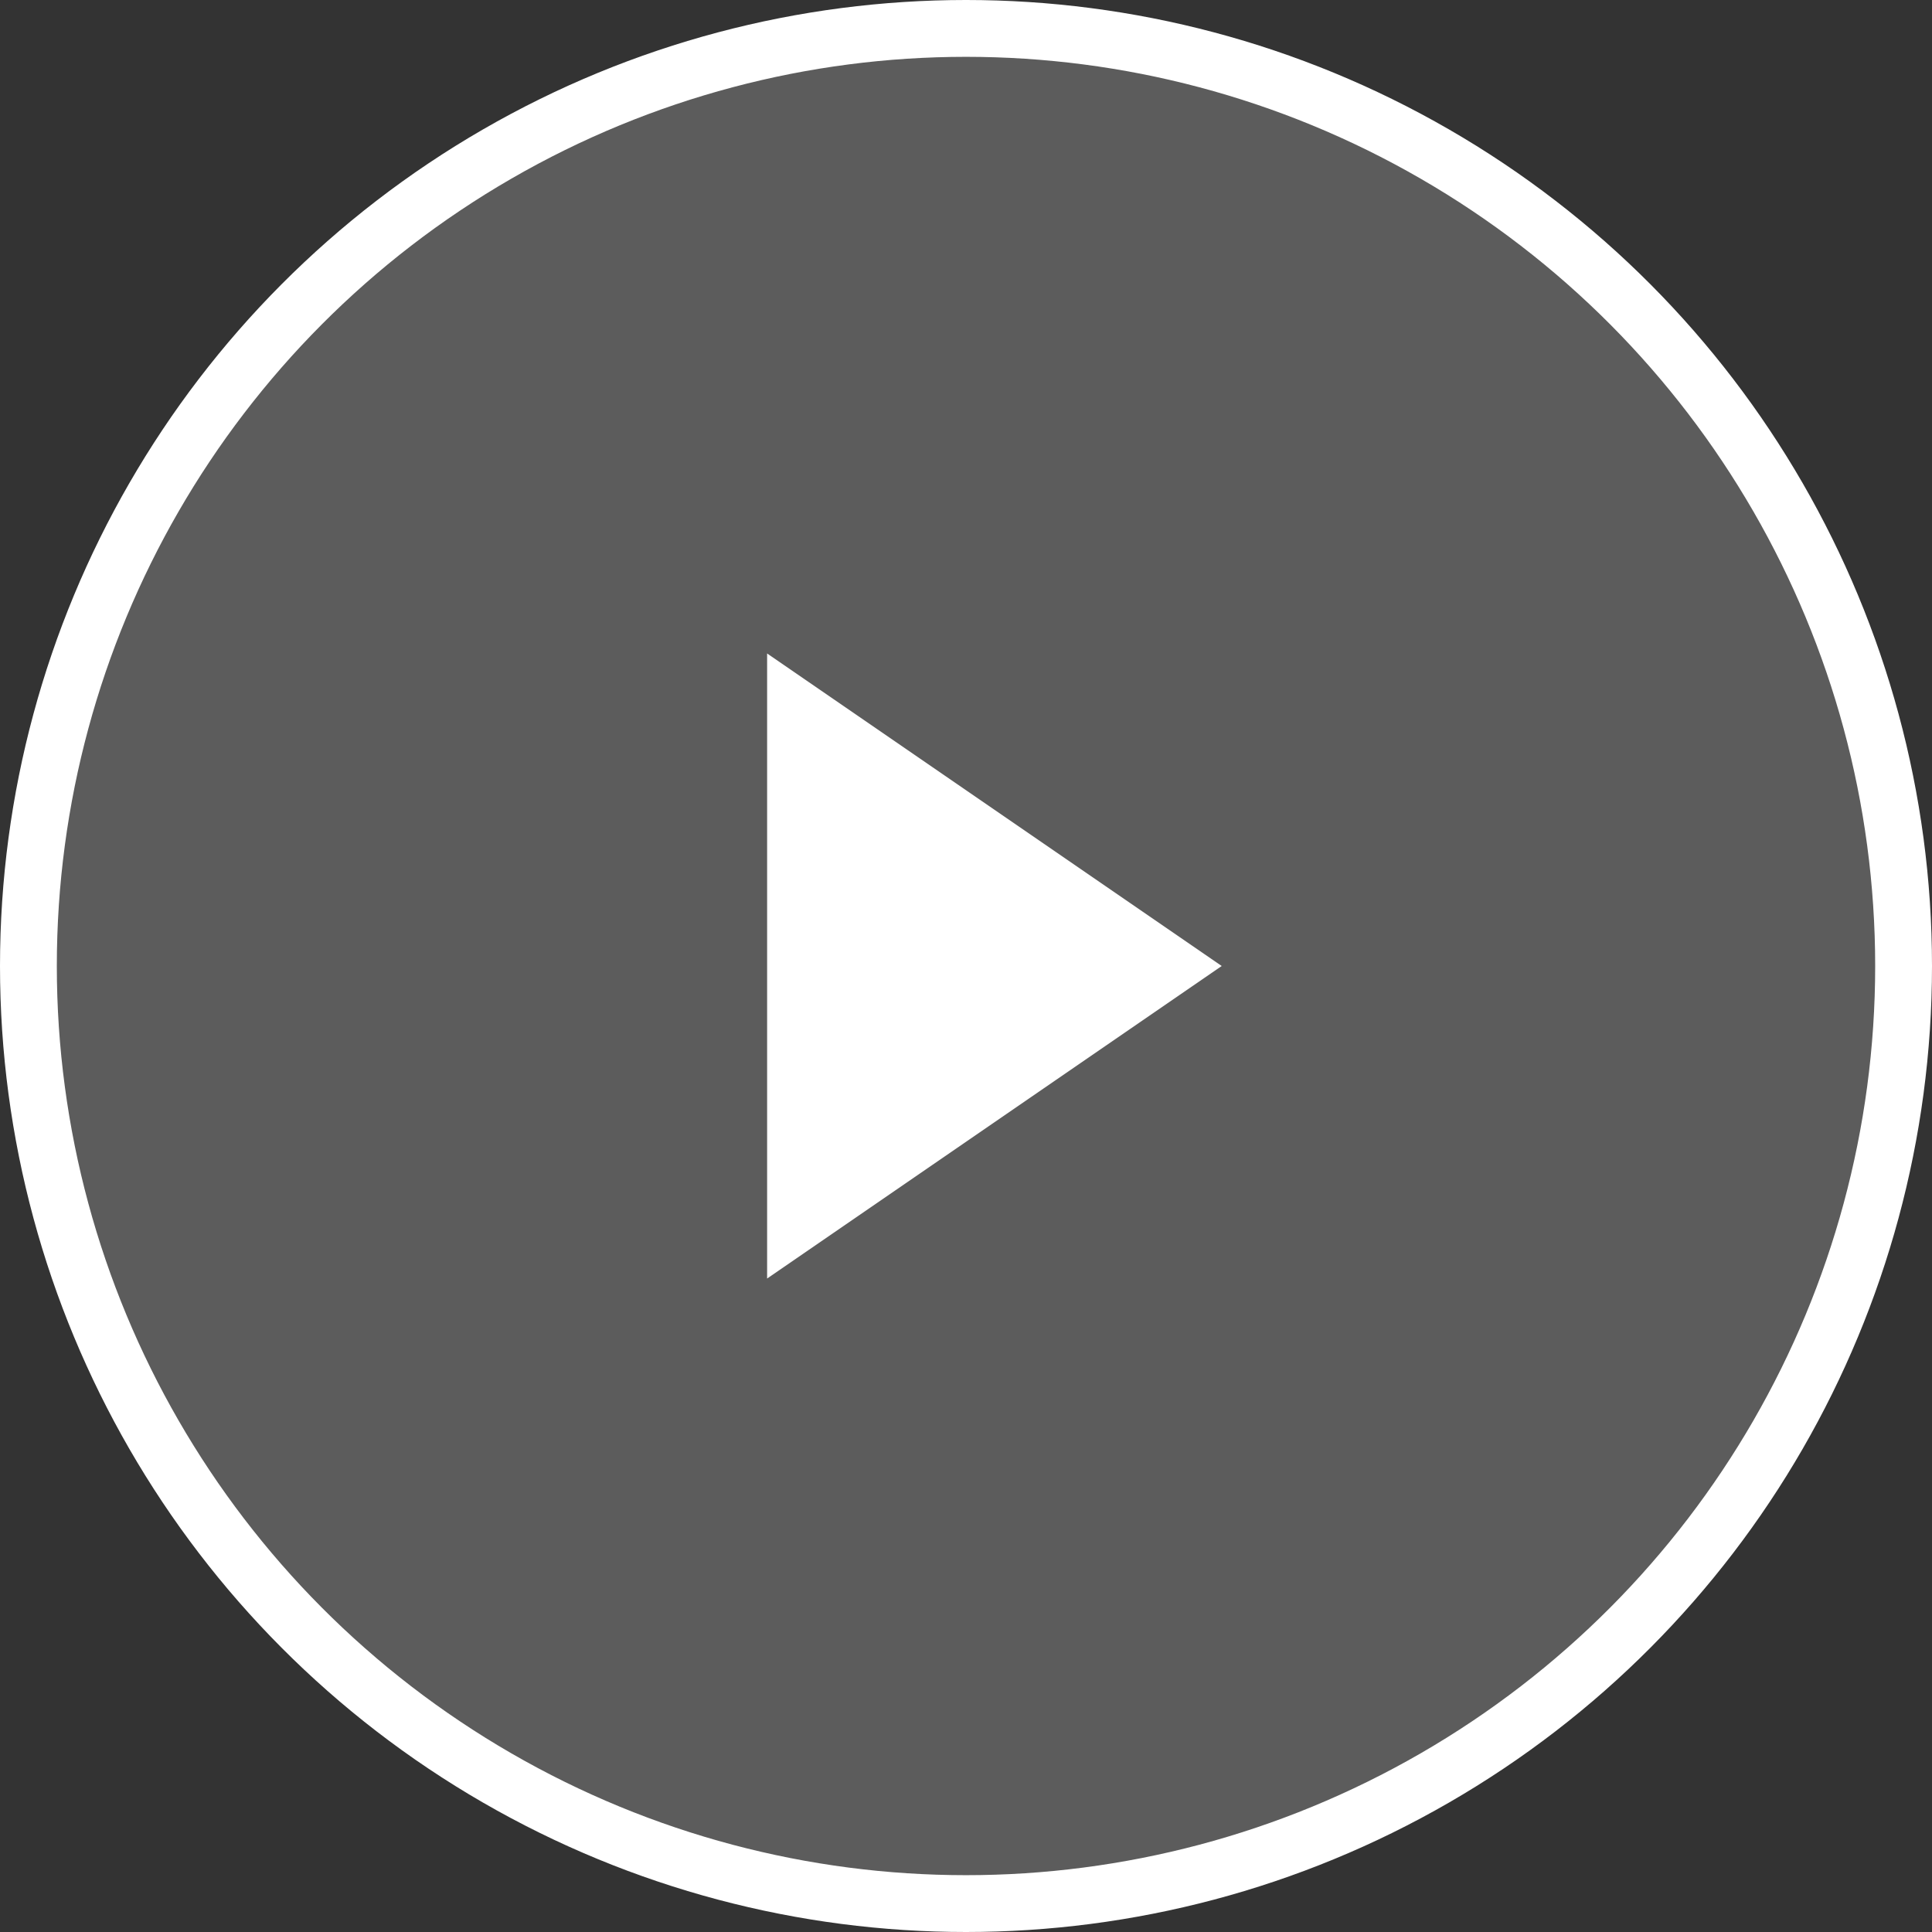
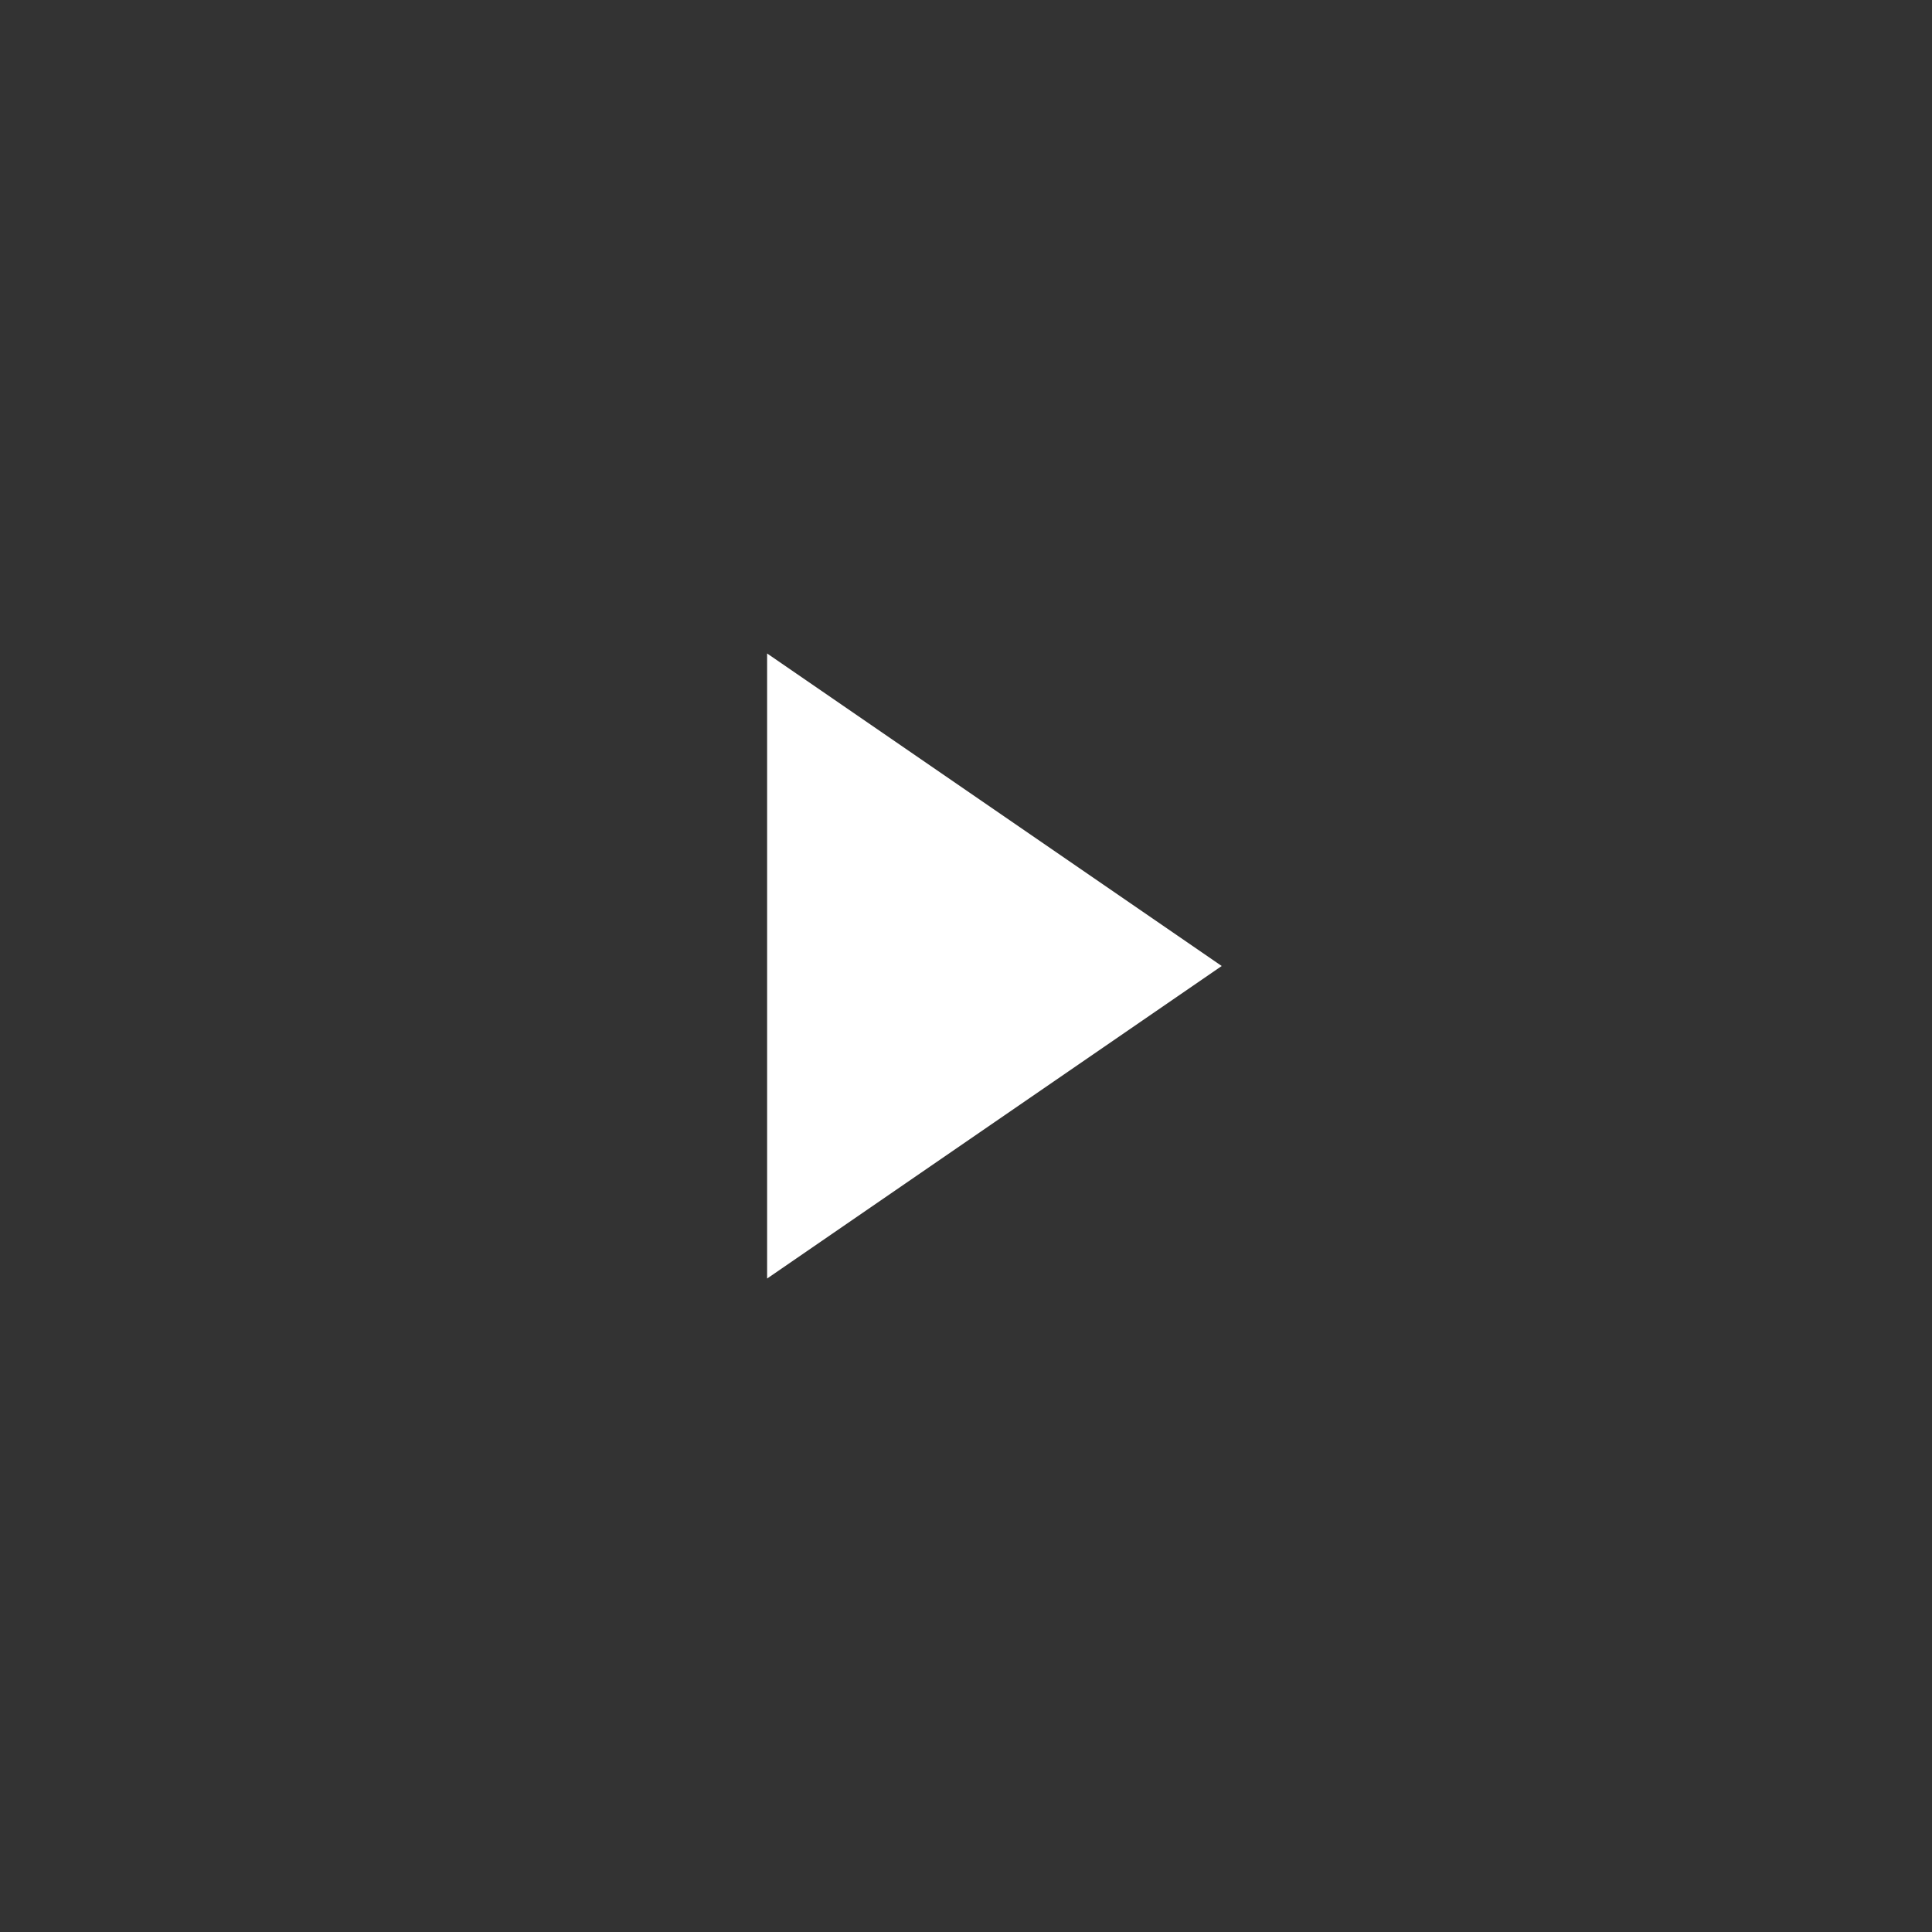
<svg xmlns="http://www.w3.org/2000/svg" width="34" height="34" viewBox="0 0 34 34" fill="none">
  <rect x="0" y="0" width="34" height="34" fill="#333333" stroke="none" />
-   <circle cx="17" cy="17" r="16.5" fill="white" fill-opacity="0.2" stroke="white" stroke-linecap="round" />
  <path d="M13.5 11.5V22.5L21.5 17L13.5 11.5Z" fill="white" />
</svg>